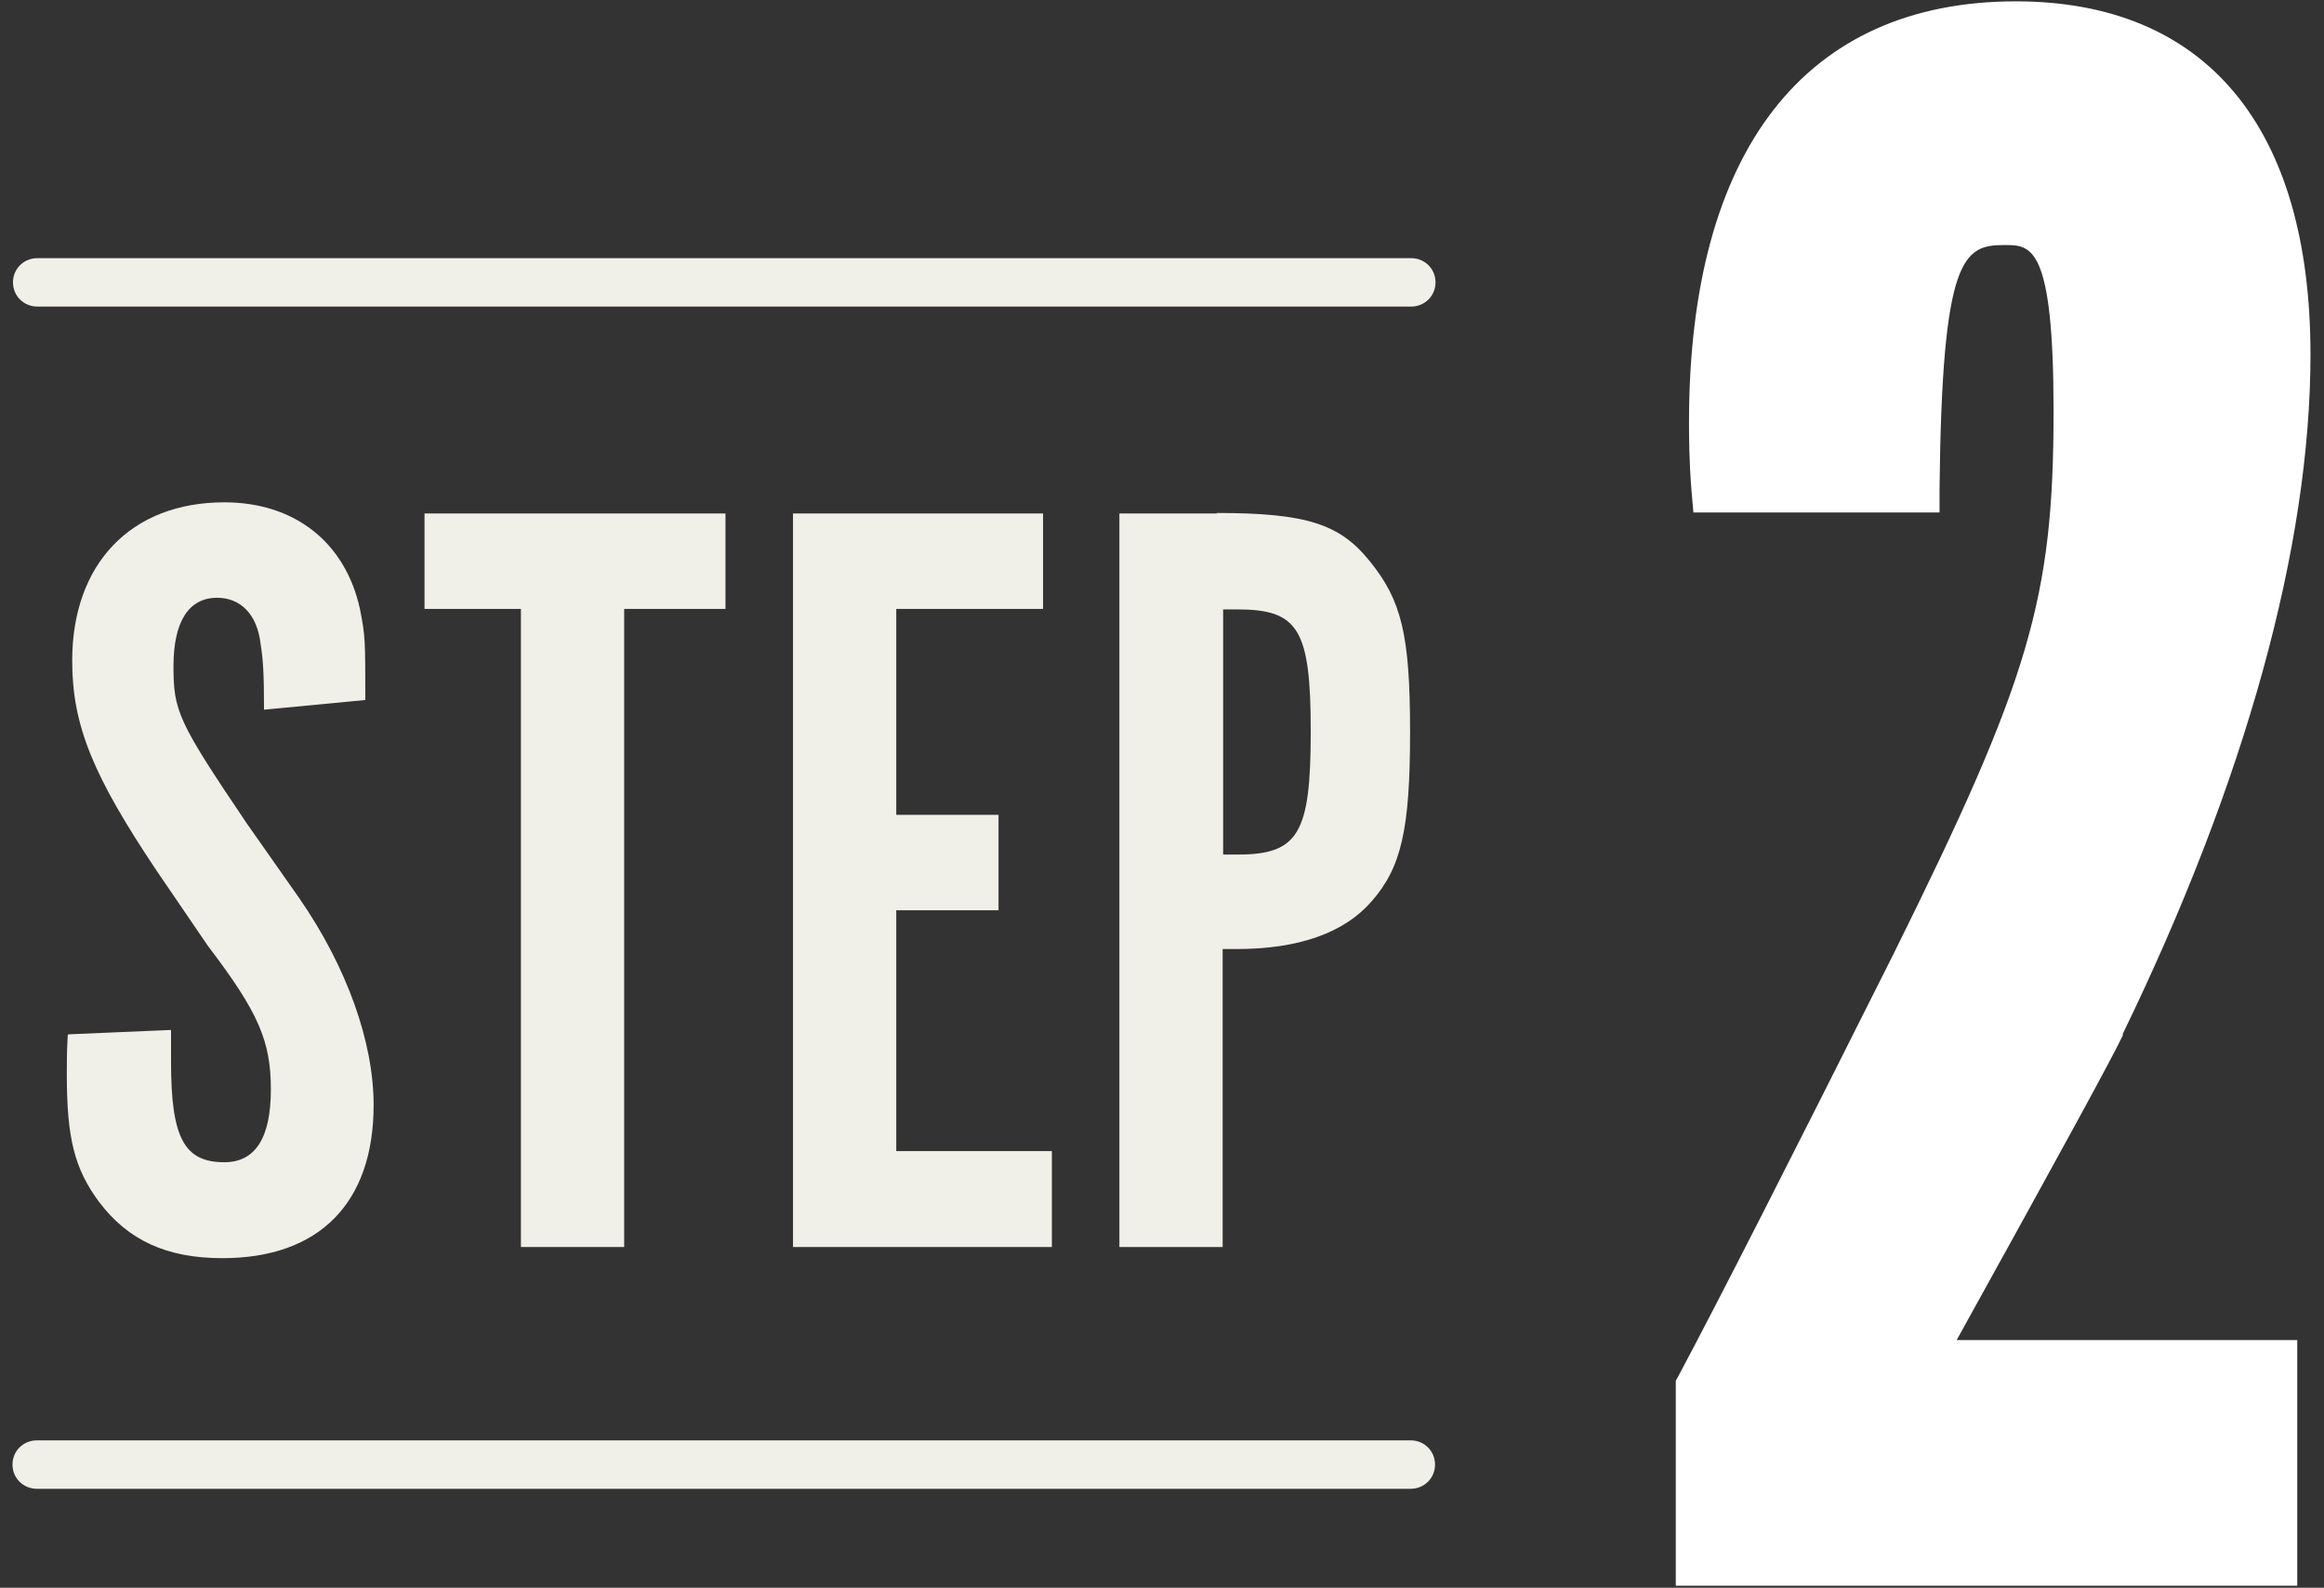
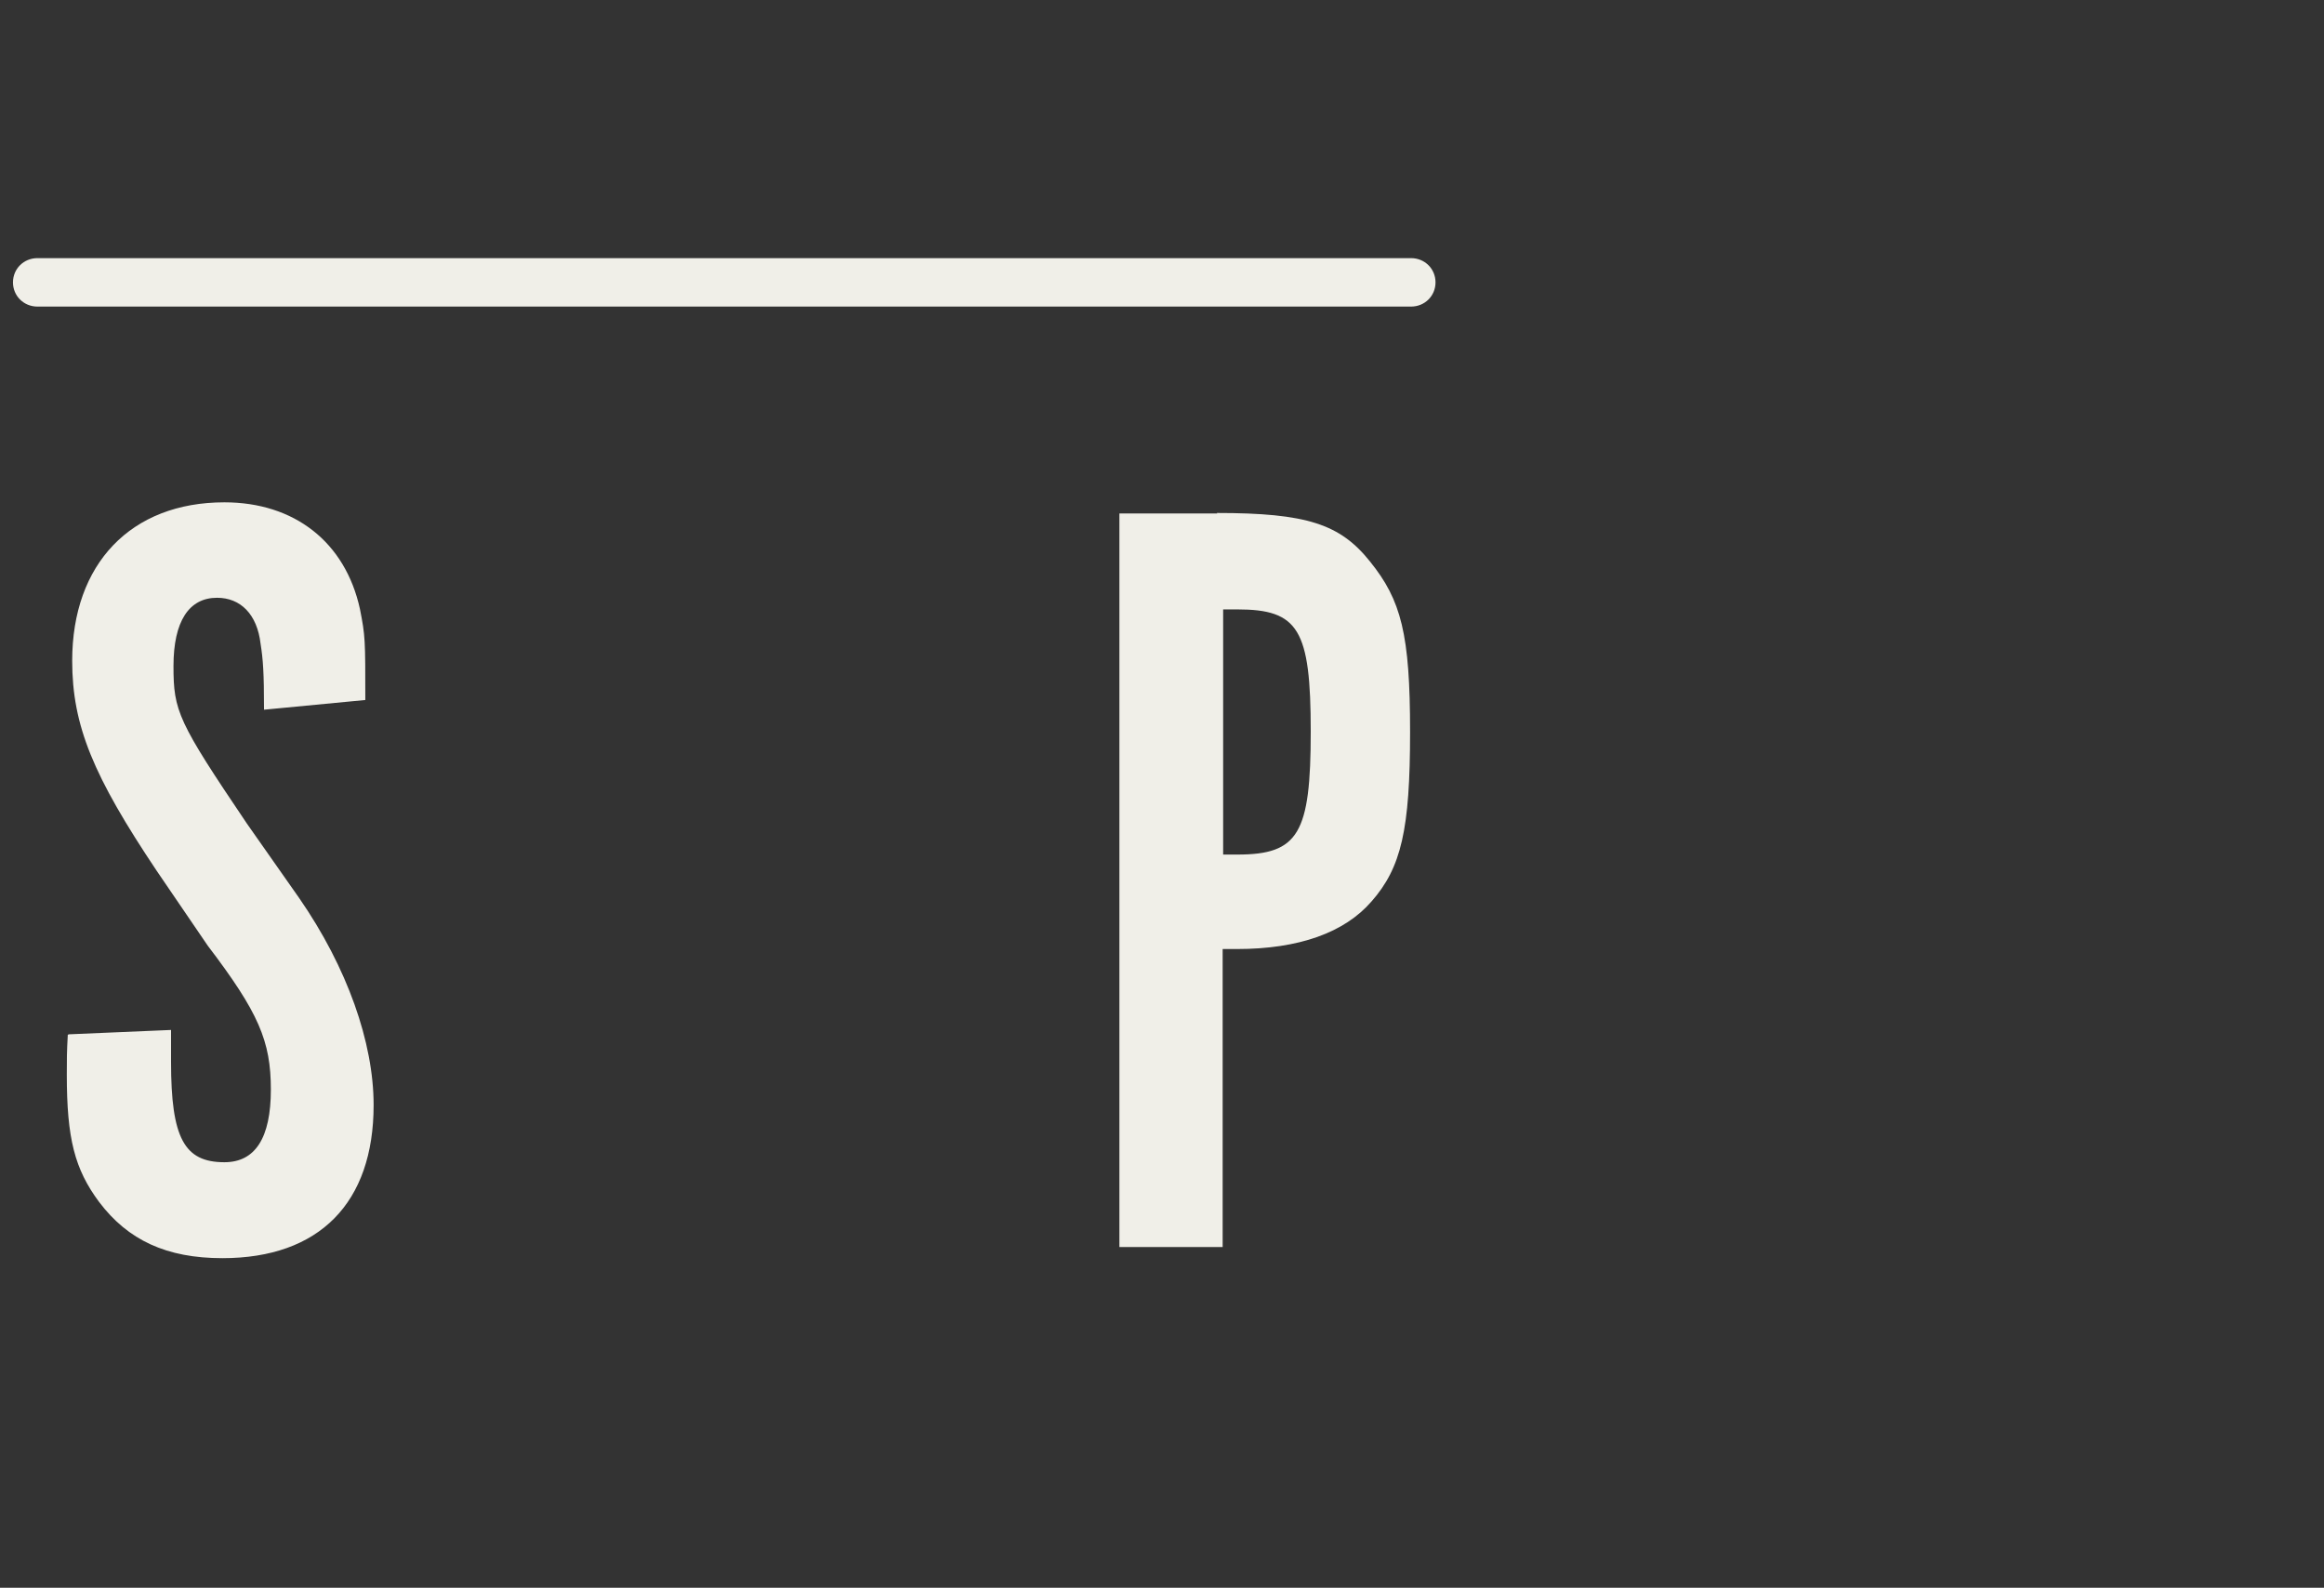
<svg xmlns="http://www.w3.org/2000/svg" width="142" height="97" viewBox="0 0 142 97" fill="none">
  <rect x="0" y="0" width="142" height="97" fill="#333333" stroke="none" />
-   <path d="M129.692 63.189C137.197 47.737 141.174 33.382 141.174 21.66C141.174 7.748 134.775 0.082 123.174 0.082C110.287 0.082 103.201 9.228 103.201 25.804C103.201 26.514 103.201 28.083 103.35 29.948L103.47 31.309H118.509V29.859C118.659 15.621 119.975 14.97 122.486 14.97C124.101 14.97 125.476 14.97 125.476 25.123C125.476 36.578 124.011 41.522 115.699 58.275C109.36 70.924 104.985 79.508 102.573 84.027L102.393 84.353V96.874H140.366V81.866H119.556C125.835 70.529 129.184 64.402 129.722 63.218L129.692 63.189Z" fill="white" />
  <path d="M4.142 63.218C4.082 64.284 4.082 64.698 4.082 65.646C4.082 69.553 4.56 71.418 6.055 73.43C7.82 75.769 10.182 76.864 13.59 76.864C19.51 76.864 22.829 73.49 22.829 67.51C22.829 63.692 21.215 59.104 18.285 54.871L15.085 50.313C10.869 44.067 10.6 43.446 10.6 40.693C10.6 37.94 11.557 36.519 13.261 36.519C14.697 36.519 15.713 37.526 15.922 39.331C16.072 40.279 16.132 41.078 16.132 43.357L22.321 42.765C22.321 39.065 22.321 38.858 21.992 37.2C21.095 33.115 17.985 30.688 13.71 30.688C7.999 30.688 4.411 34.447 4.411 40.367C4.411 44.334 5.697 47.412 9.584 53.214L12.693 57.772C15.803 61.857 16.55 63.603 16.55 66.563C16.55 69.523 15.594 71.003 13.71 71.003C11.258 71.003 10.451 69.523 10.451 64.876V62.922L4.202 63.189L4.142 63.218Z" fill="#F0EFE8" />
-   <path d="M38.138 76.183V37.2H44.328V31.369H25.939V37.2H31.829V76.183H38.138Z" fill="#F0EFE8" />
-   <path d="M63.733 37.2V31.369H48.454V76.183H64.271V70.323H54.763V55.611H61.012V49.78H54.763V37.2H63.733Z" fill="#F0EFE8" />
  <path d="M74.377 31.369H68.397V76.183H74.706V57.979H75.573C79.37 57.979 82.151 56.973 83.796 55.078C85.619 53.006 86.158 50.698 86.158 44.718C86.158 38.739 85.619 36.667 83.706 34.299C81.882 32.02 79.849 31.339 74.347 31.339L74.377 31.369ZM75.603 52.207H74.736V37.23H75.603C79.34 37.23 80.088 38.443 80.088 44.689C80.088 50.934 79.34 52.207 75.603 52.207Z" fill="#F0EFE8" />
  <path d="M2.288 18.73H86.217C87.055 18.73 87.712 18.078 87.712 17.25C87.712 16.421 87.055 15.77 86.217 15.77H2.288C1.451 15.77 0.793 16.421 0.793 17.25C0.793 18.078 1.451 18.73 2.288 18.73Z" fill="#F0EFE8" />
-   <path d="M86.188 87.994H2.258C1.421 87.994 0.763 88.645 0.763 89.474C0.763 90.302 1.421 90.954 2.258 90.954H86.188C87.025 90.954 87.683 90.302 87.683 89.474C87.683 88.645 87.025 87.994 86.188 87.994Z" fill="#F0EFE8" />
</svg>